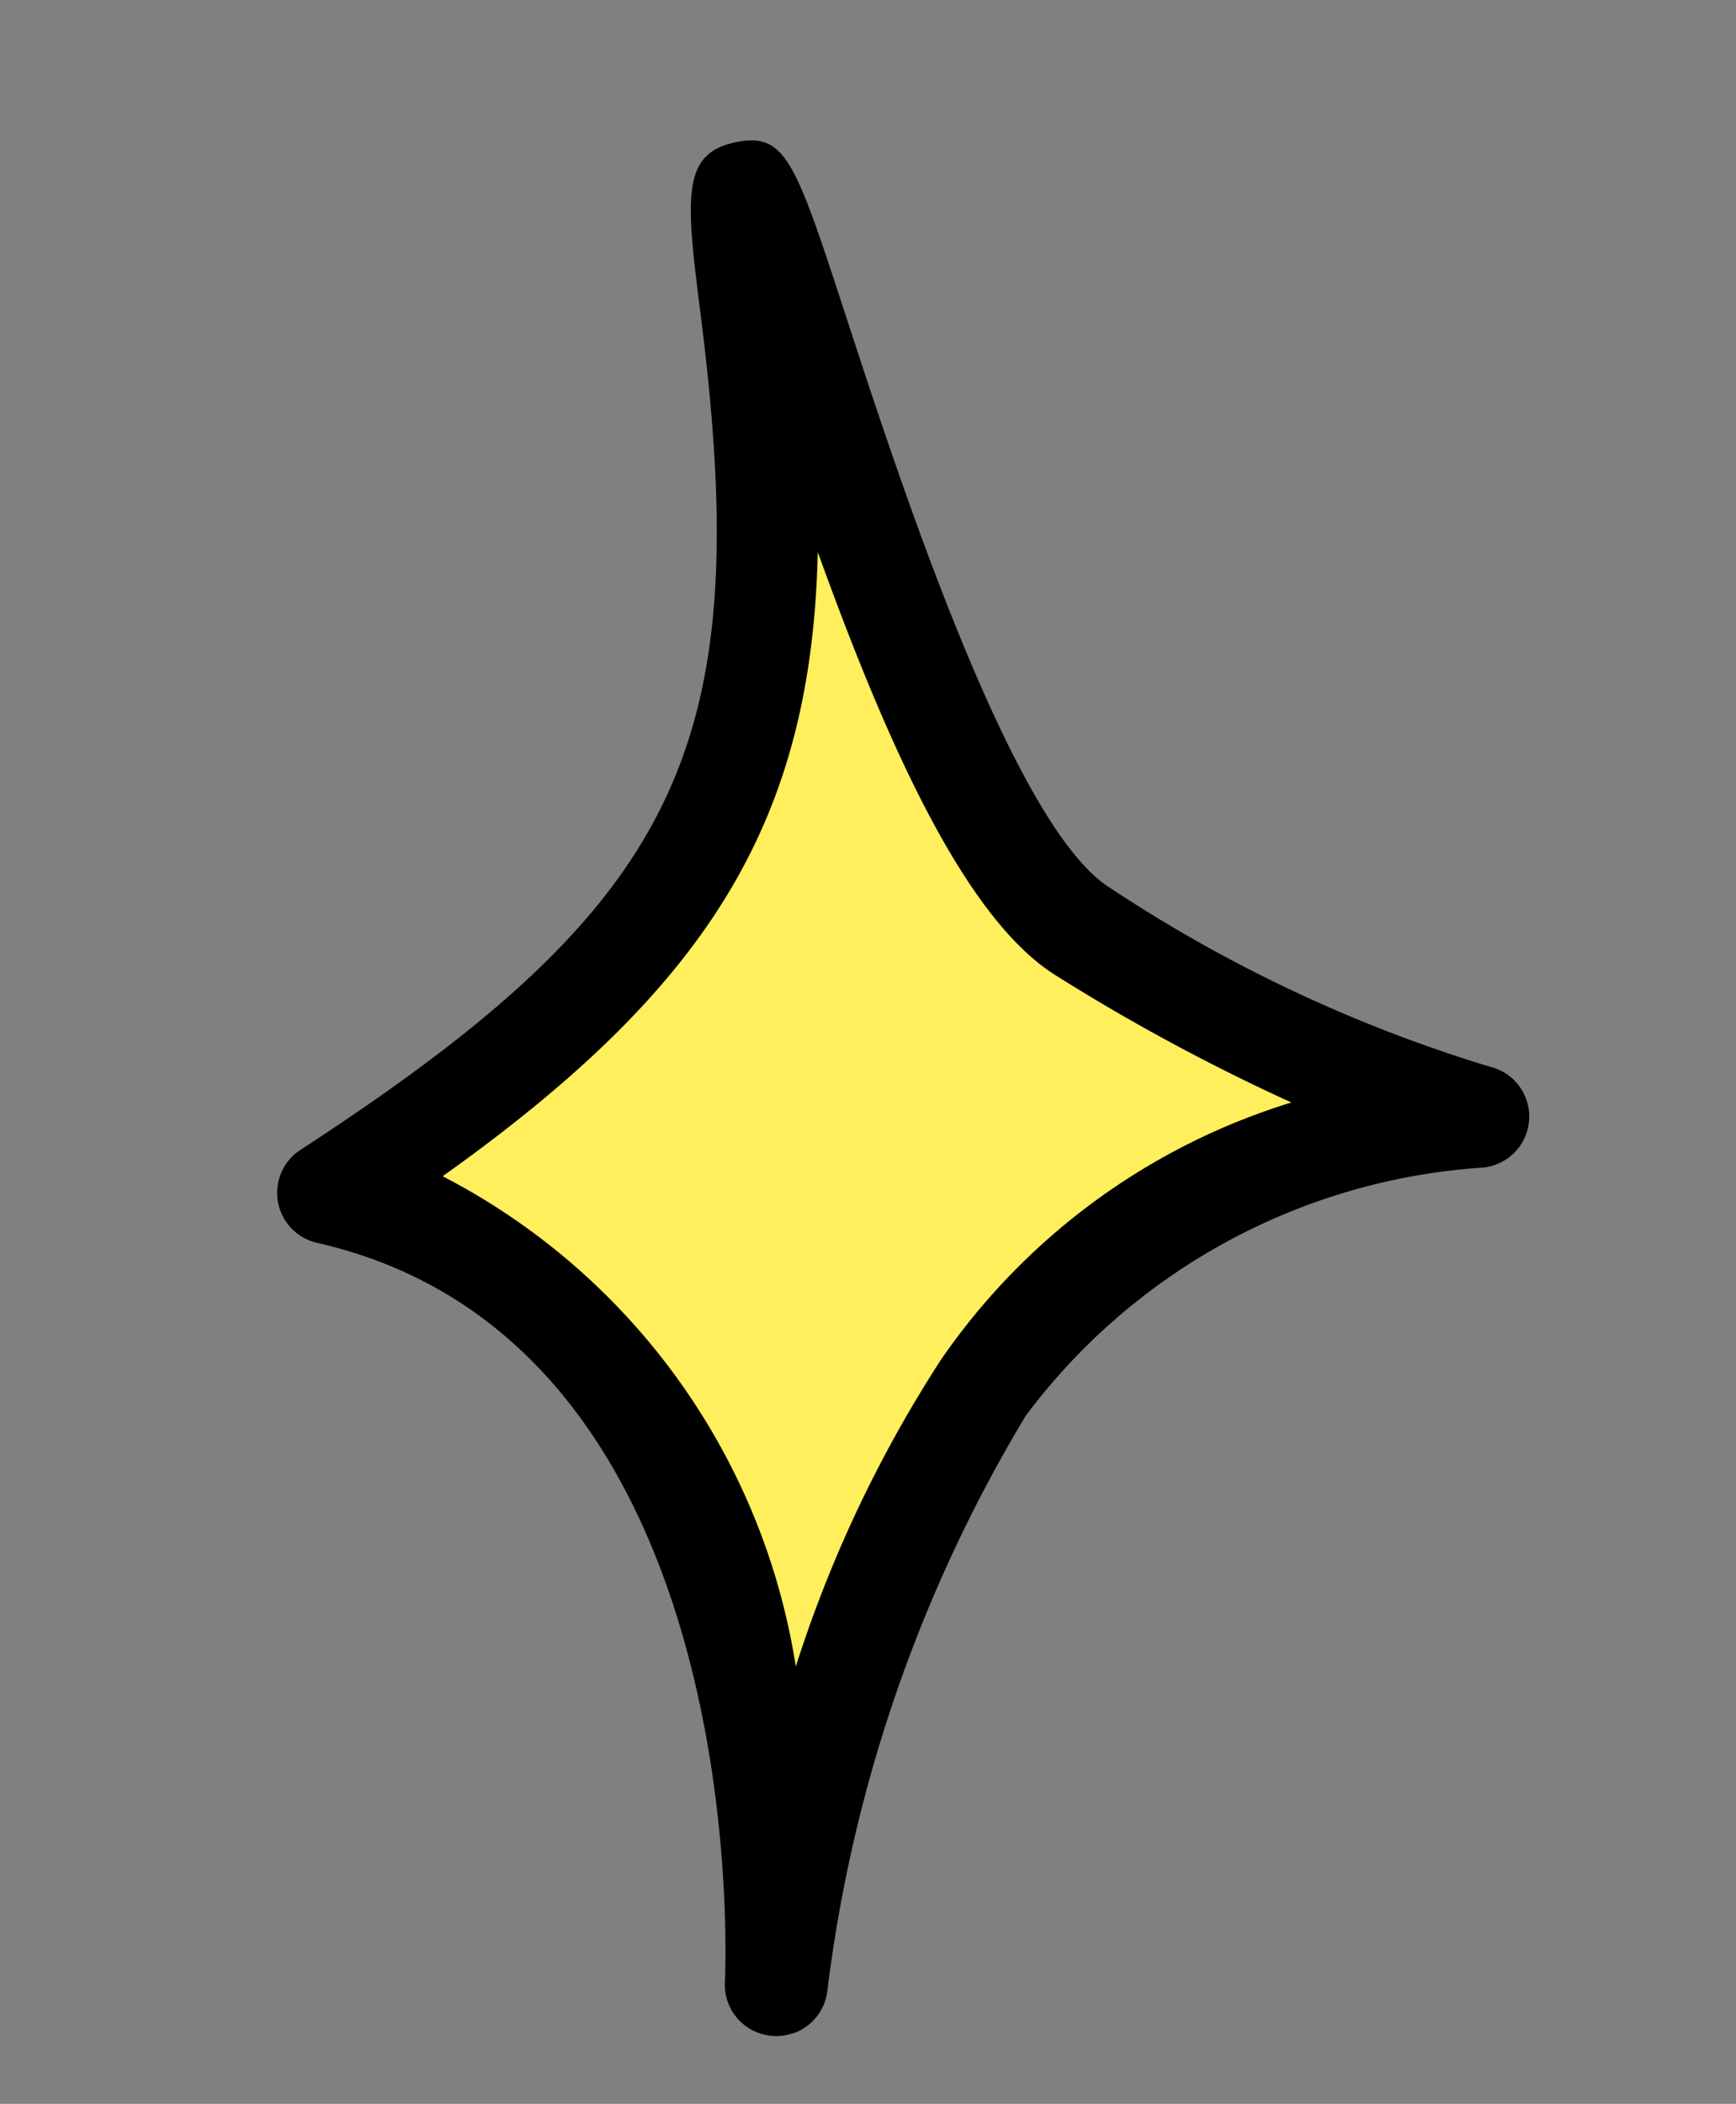
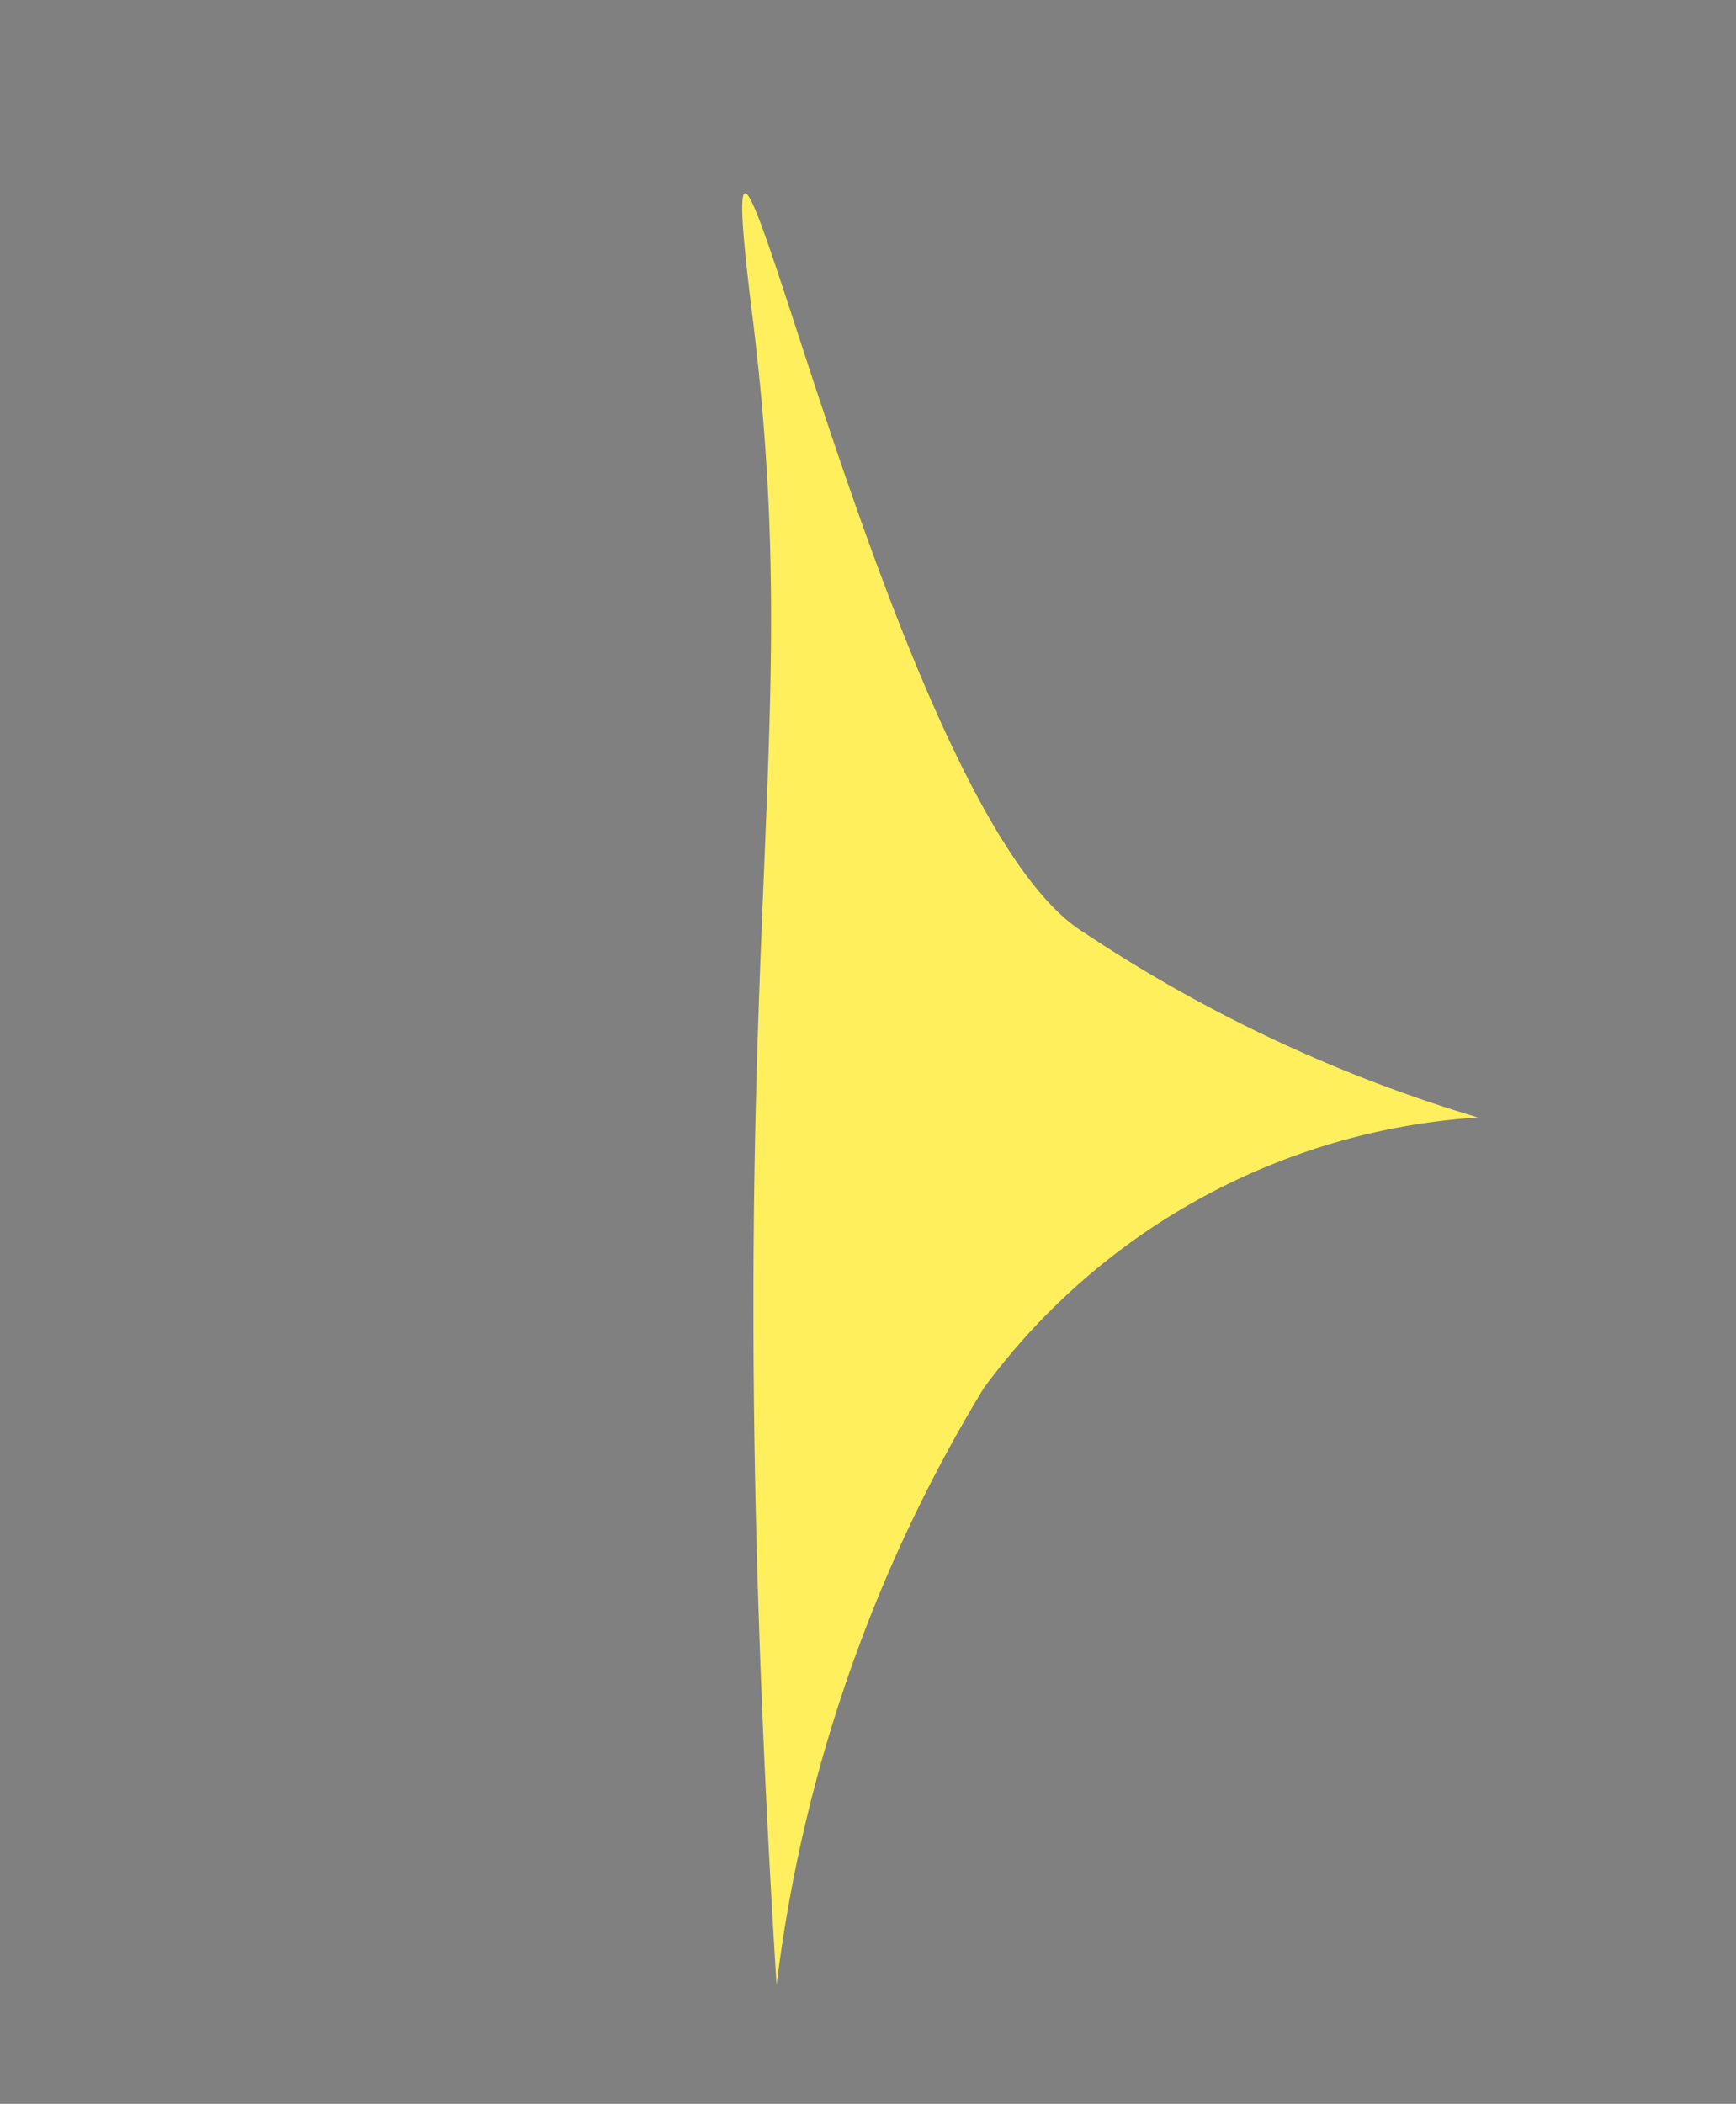
<svg xmlns="http://www.w3.org/2000/svg" width="15.242" height="18.466" viewBox="0 0 15.242 18.466">
  <rect x="0" y="0" width="15.242" height="18.466" fill="#808080" stroke="none" />
  <g transform="translate(0 3.47) rotate(-19)">
    <g transform="translate(0 0)">
-       <path d="M9.762,9.766a5.857,5.857,0,0,0-4.881.832,13.165,13.165,0,0,0-3.426,4.362S3.739,9.422,0,7.1C3.894,6.133,5.191,4.99,6.023,1.043S5.71,5.508,7.012,7.1A12.89,12.89,0,0,0,9.759,9.766" transform="translate(0.449 0.453)" fill="#ffef5c" />
-       <path d="M1.9,15.859a.425.425,0,0,1-.18-.038.45.45,0,0,1-.236-.582c.02-.052,2.093-5.214-1.275-7.3a.45.45,0,0,1,.128-.818C4.192,6.156,5.255,5.088,6.033,1.4c.22-1.054.3-1.45.778-1.4.465.052.461.313.438,1.756-.025,1.536-.074,4.73.56,5.506a12.715,12.715,0,0,0,2.639,2.567.45.45,0,0,1-.369.812h0A5.457,5.457,0,0,0,5.6,11.4,12.812,12.812,0,0,0,2.312,15.6a.45.45,0,0,1-.409.261ZM1.447,7.75a5.862,5.862,0,0,1,1.527,5.074,11.185,11.185,0,0,1,2.082-2.131A5.8,5.8,0,0,1,8.7,9.56,17.643,17.643,0,0,1,7.112,7.838c-.585-.715-.744-2.345-.771-4.2-.825,2.232-2.165,3.3-4.894,4.107Z" transform="translate(0 0)" />
+       <path d="M9.762,9.766a5.857,5.857,0,0,0-4.881.832,13.165,13.165,0,0,0-3.426,4.362C3.894,6.133,5.191,4.99,6.023,1.043S5.71,5.508,7.012,7.1A12.89,12.89,0,0,0,9.759,9.766" transform="translate(0.449 0.453)" fill="#ffef5c" />
    </g>
  </g>
</svg>